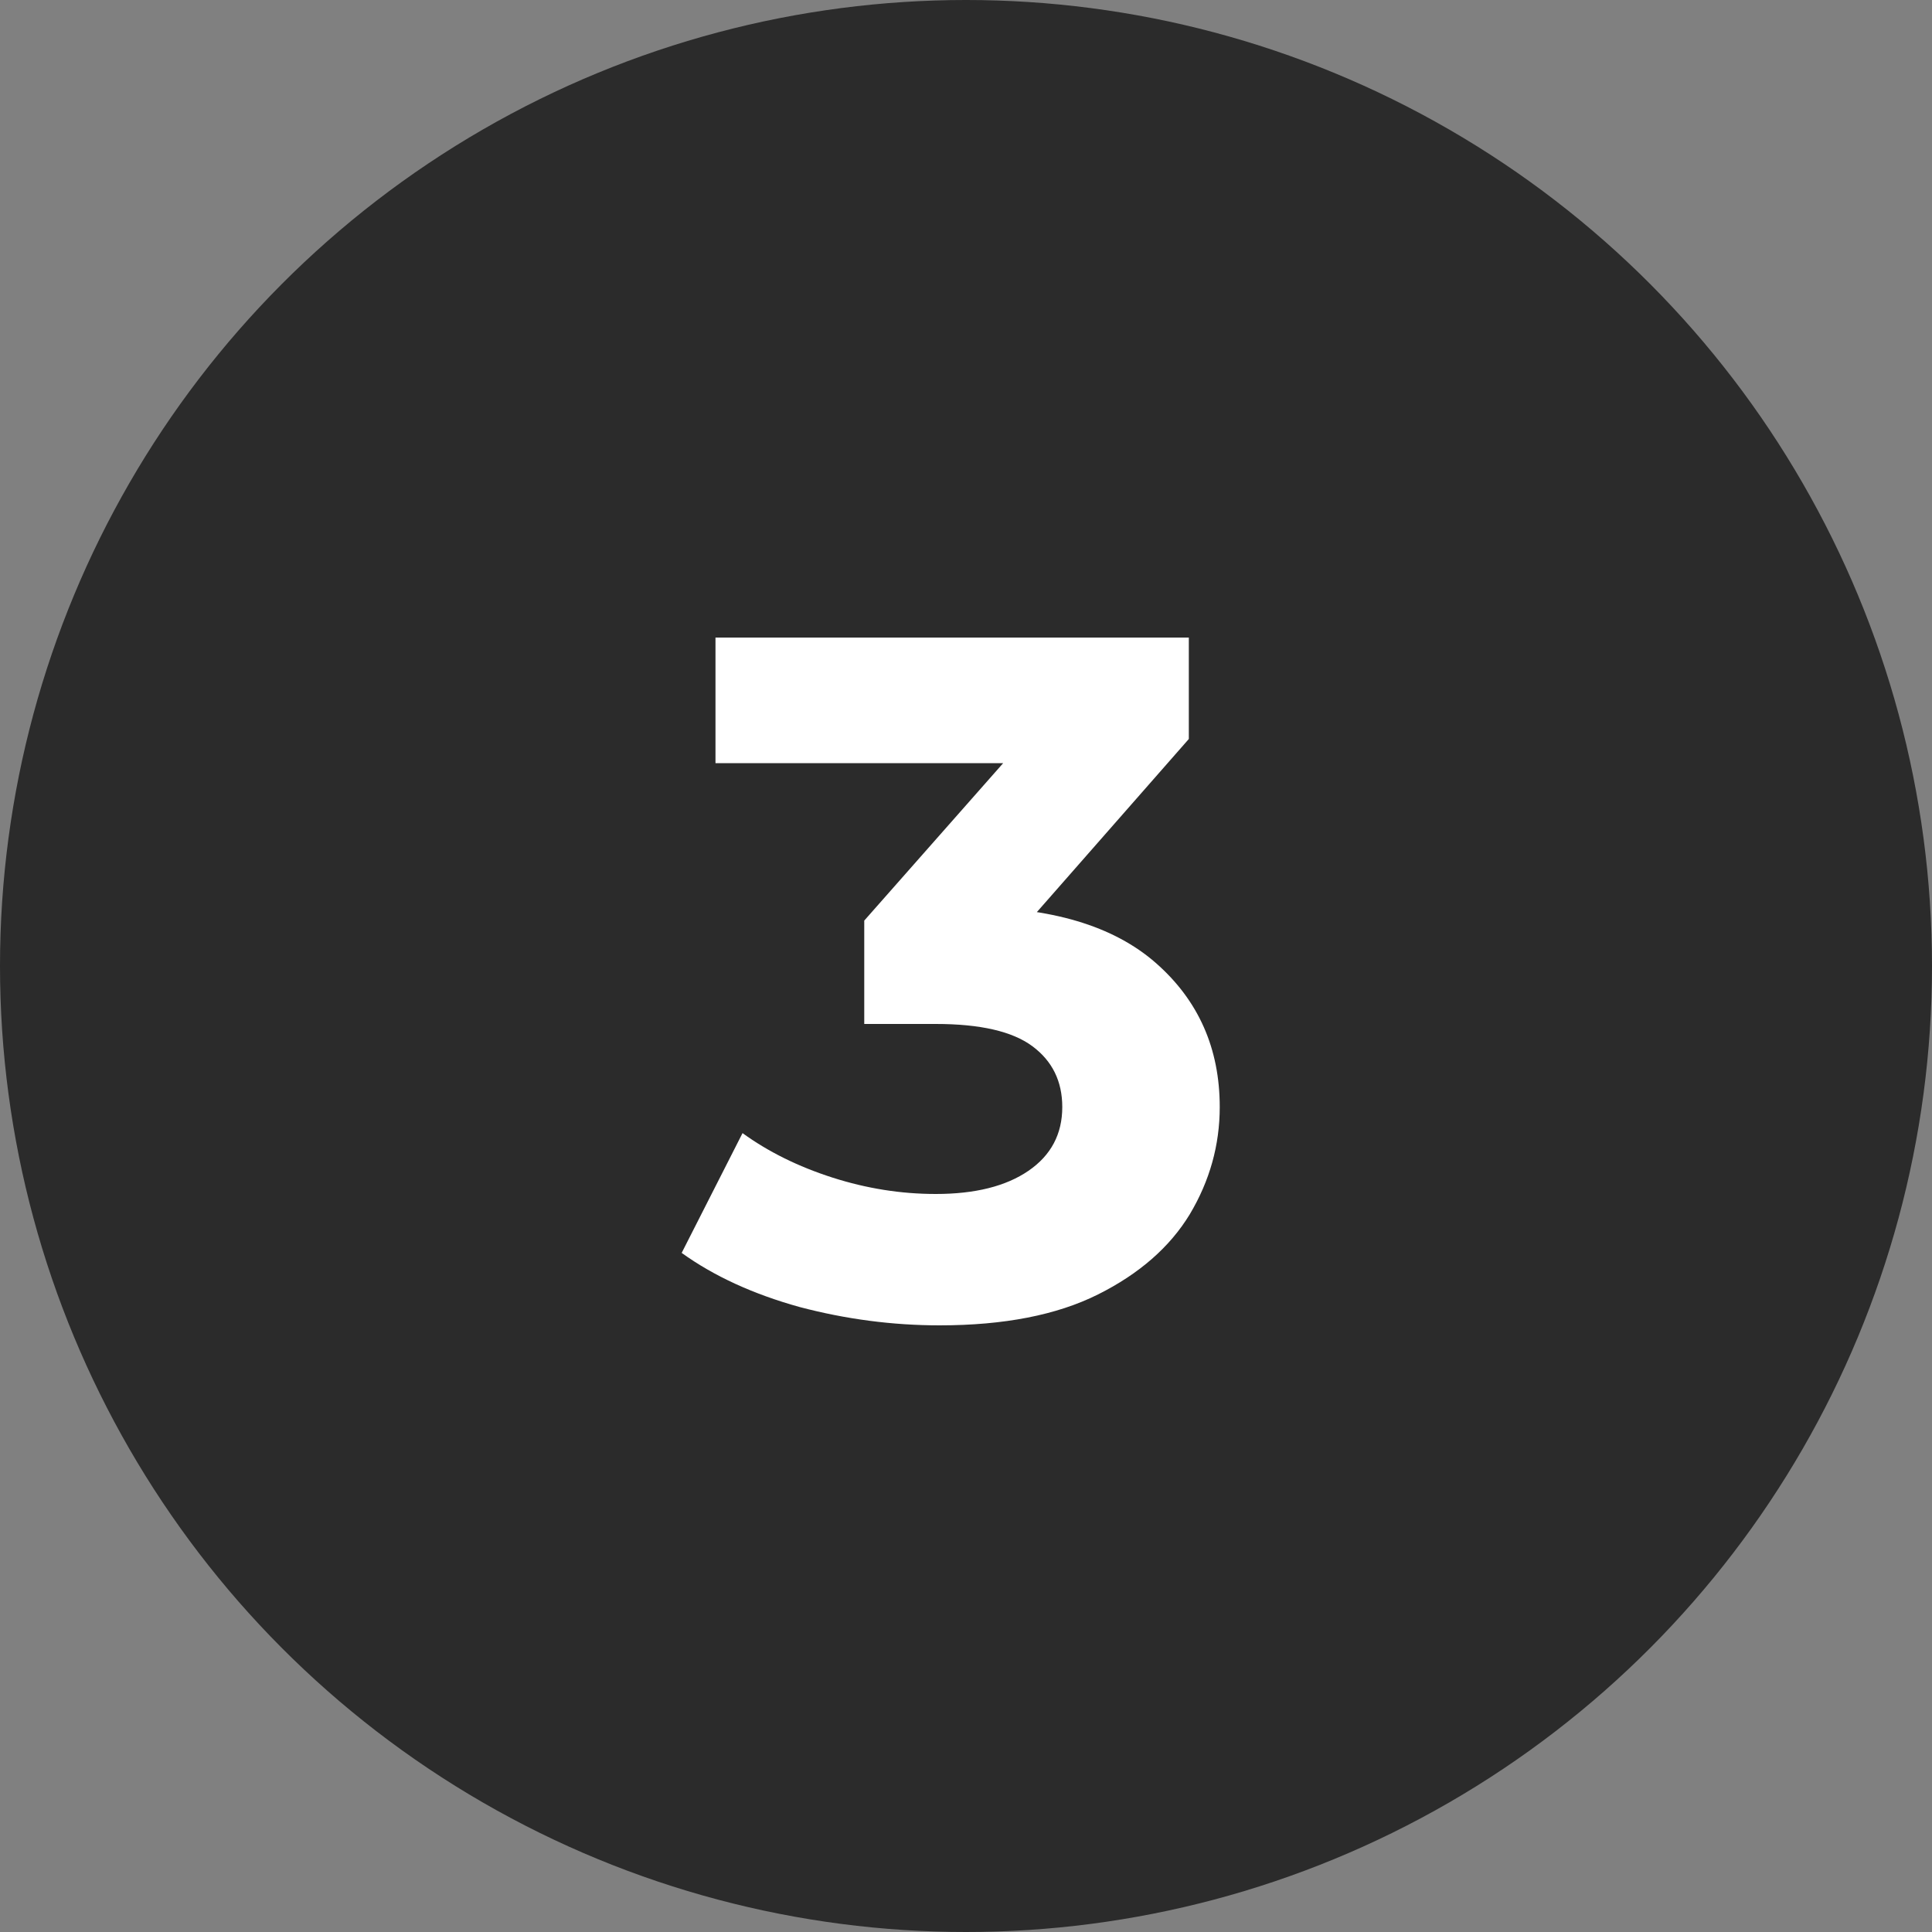
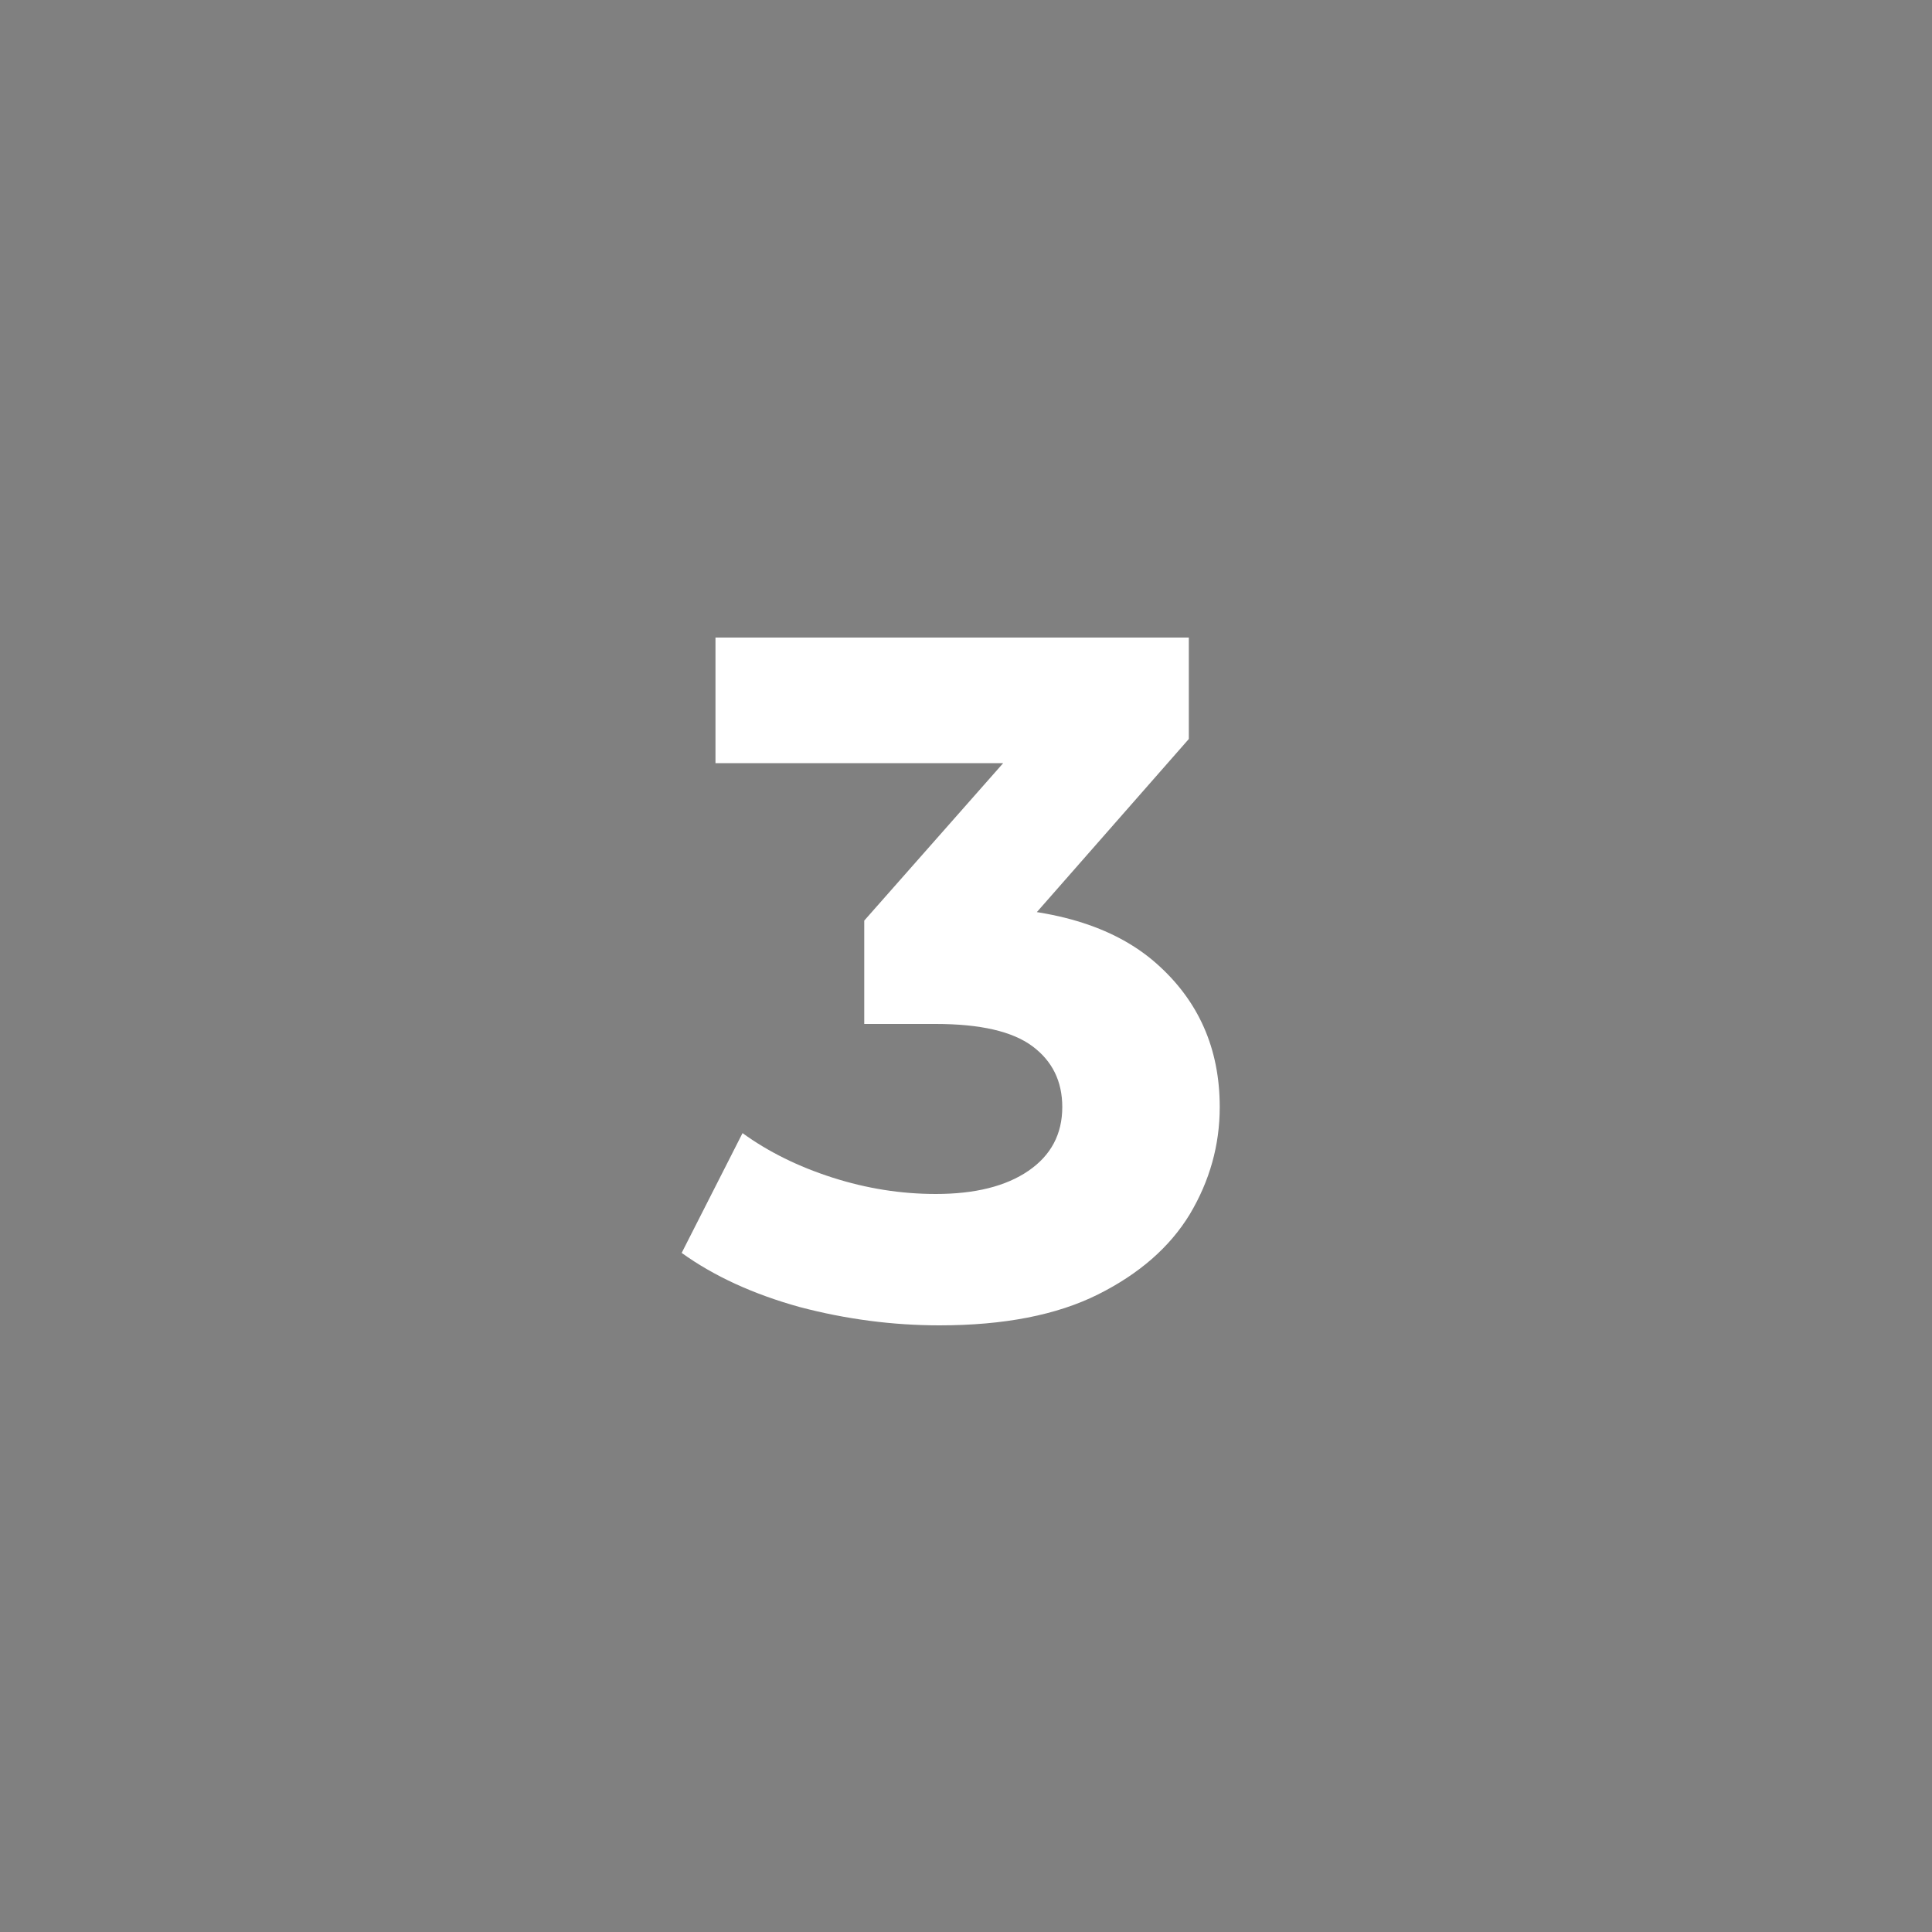
<svg xmlns="http://www.w3.org/2000/svg" width="300" height="300" viewBox="0 0 300 300" fill="none">
  <rect x="0" y="0" width="300" height="300" fill="#808080" stroke="none" />
-   <circle cx="150" cy="150" r="150" fill="#2B2B2B" />
  <path d="M145.9 205.8C138.6 205.8 131.35 204.85 124.15 202.95C116.95 200.95 110.85 198.15 105.85 194.55L115.3 175.95C119.3 178.85 123.95 181.15 129.25 182.85C134.55 184.55 139.9 185.4 145.3 185.4C151.4 185.4 156.2 184.2 159.7 181.8C163.2 179.4 164.95 176.1 164.95 171.9C164.95 167.9 163.4 164.75 160.3 162.45C157.2 160.15 152.2 159 145.3 159H134.2V142.95L163.45 109.8L166.15 118.5H111.1V99H184.6V114.75L155.5 147.9L143.2 140.85H150.25C163.15 140.85 172.9 143.75 179.5 149.55C186.1 155.35 189.4 162.8 189.4 171.9C189.4 177.8 187.85 183.35 184.75 188.55C181.65 193.65 176.9 197.8 170.5 201C164.1 204.2 155.9 205.8 145.9 205.8Z" fill="white" />
</svg>